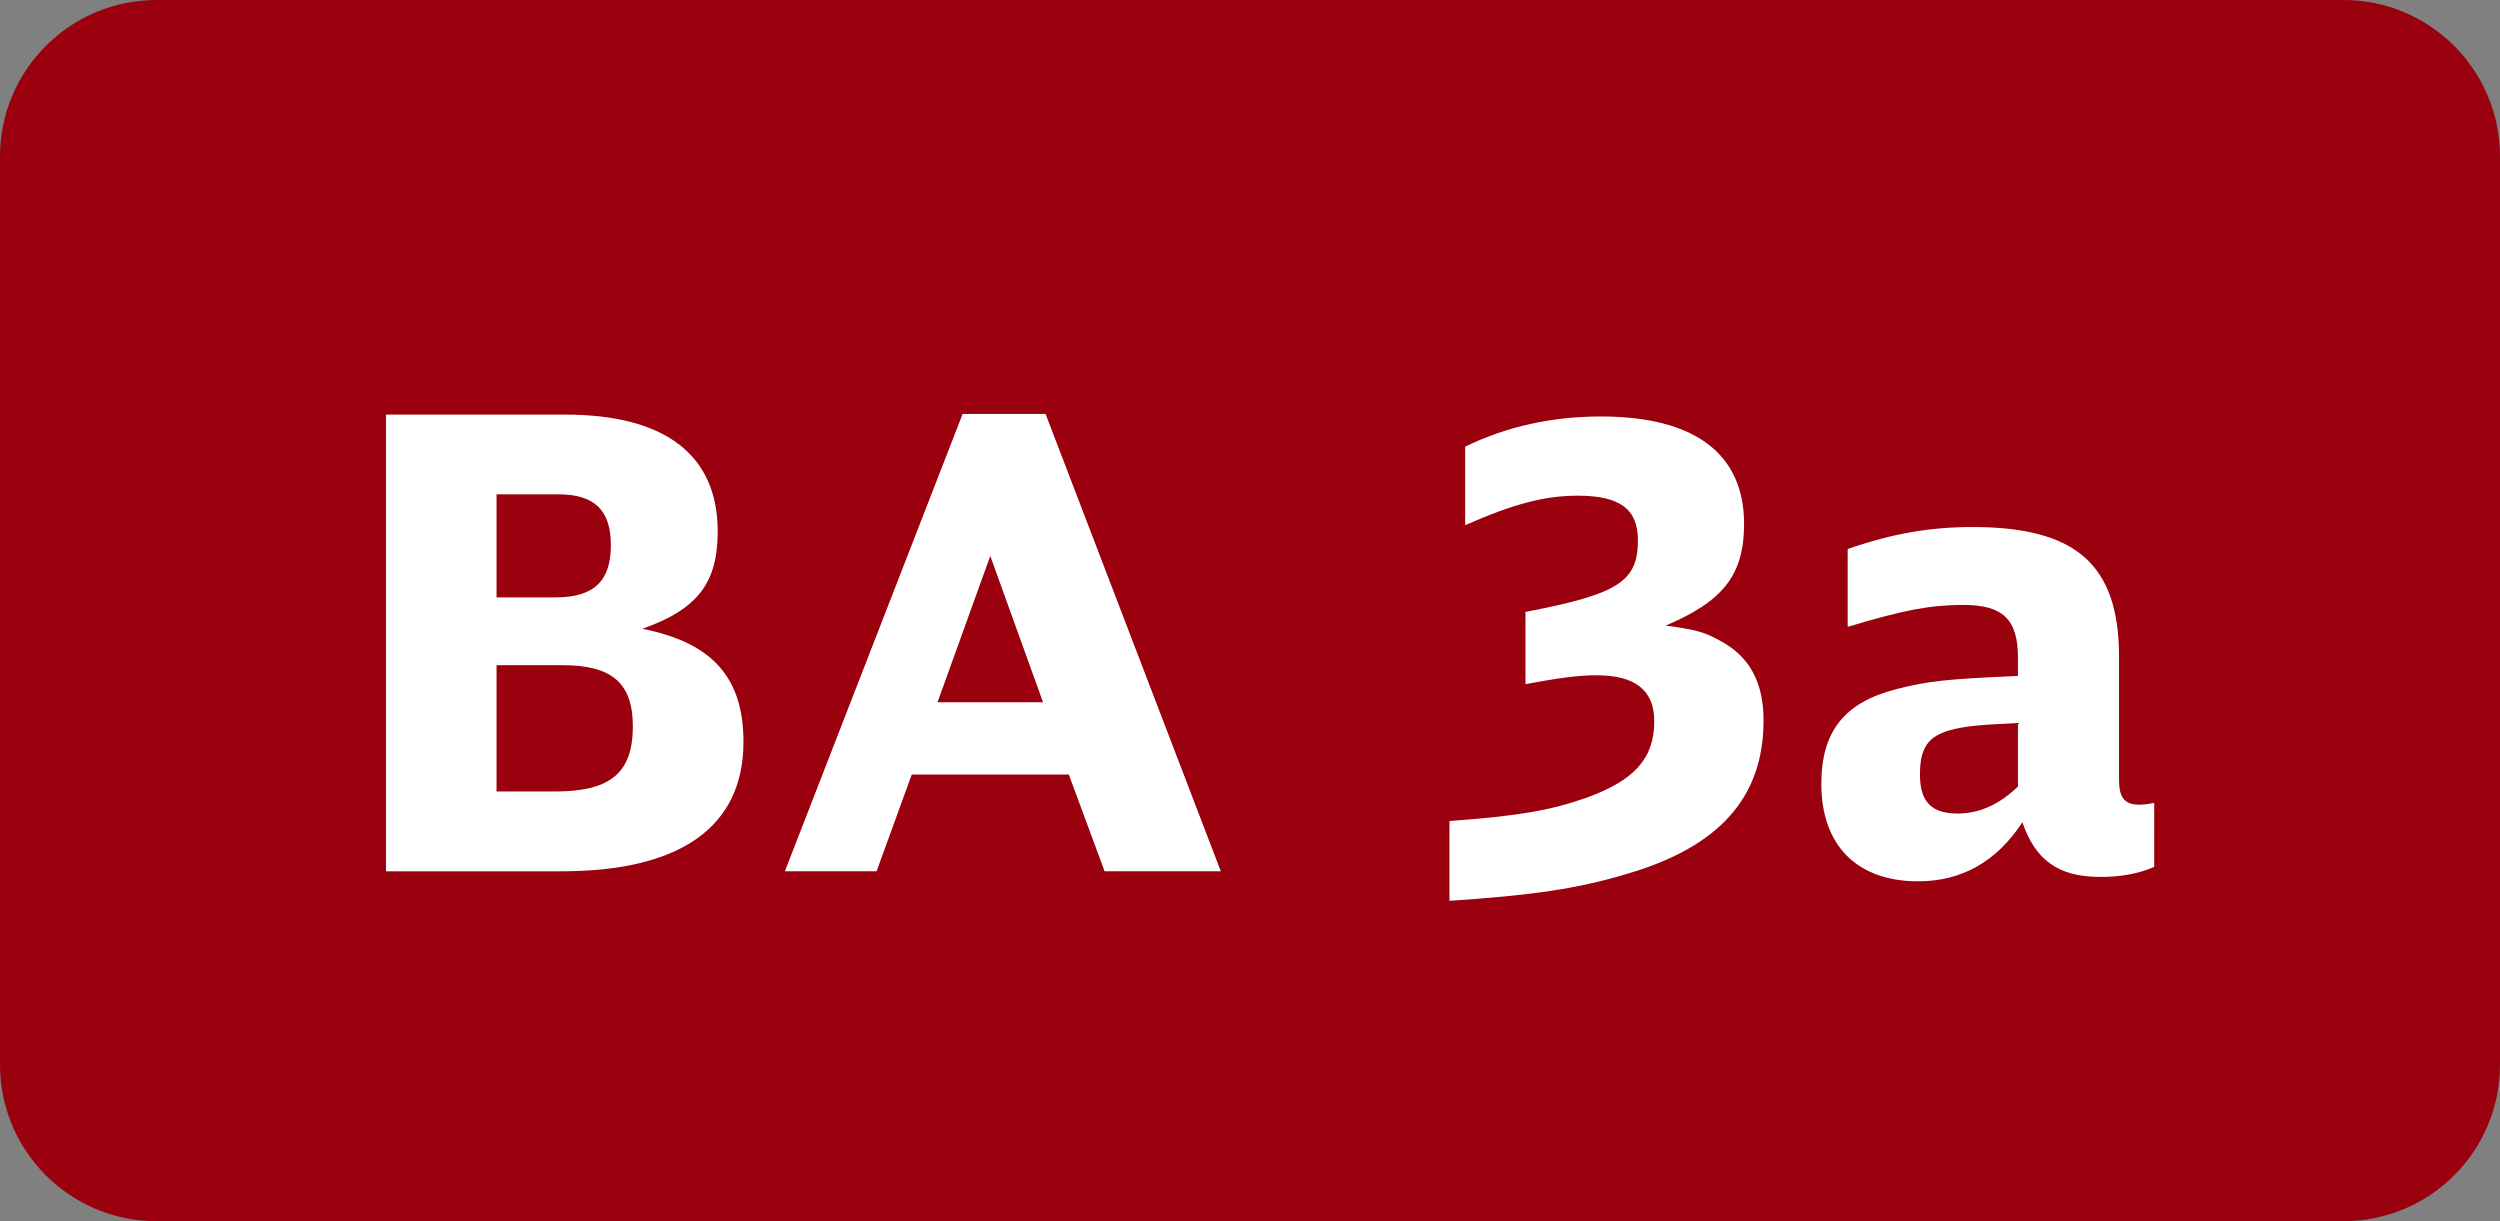
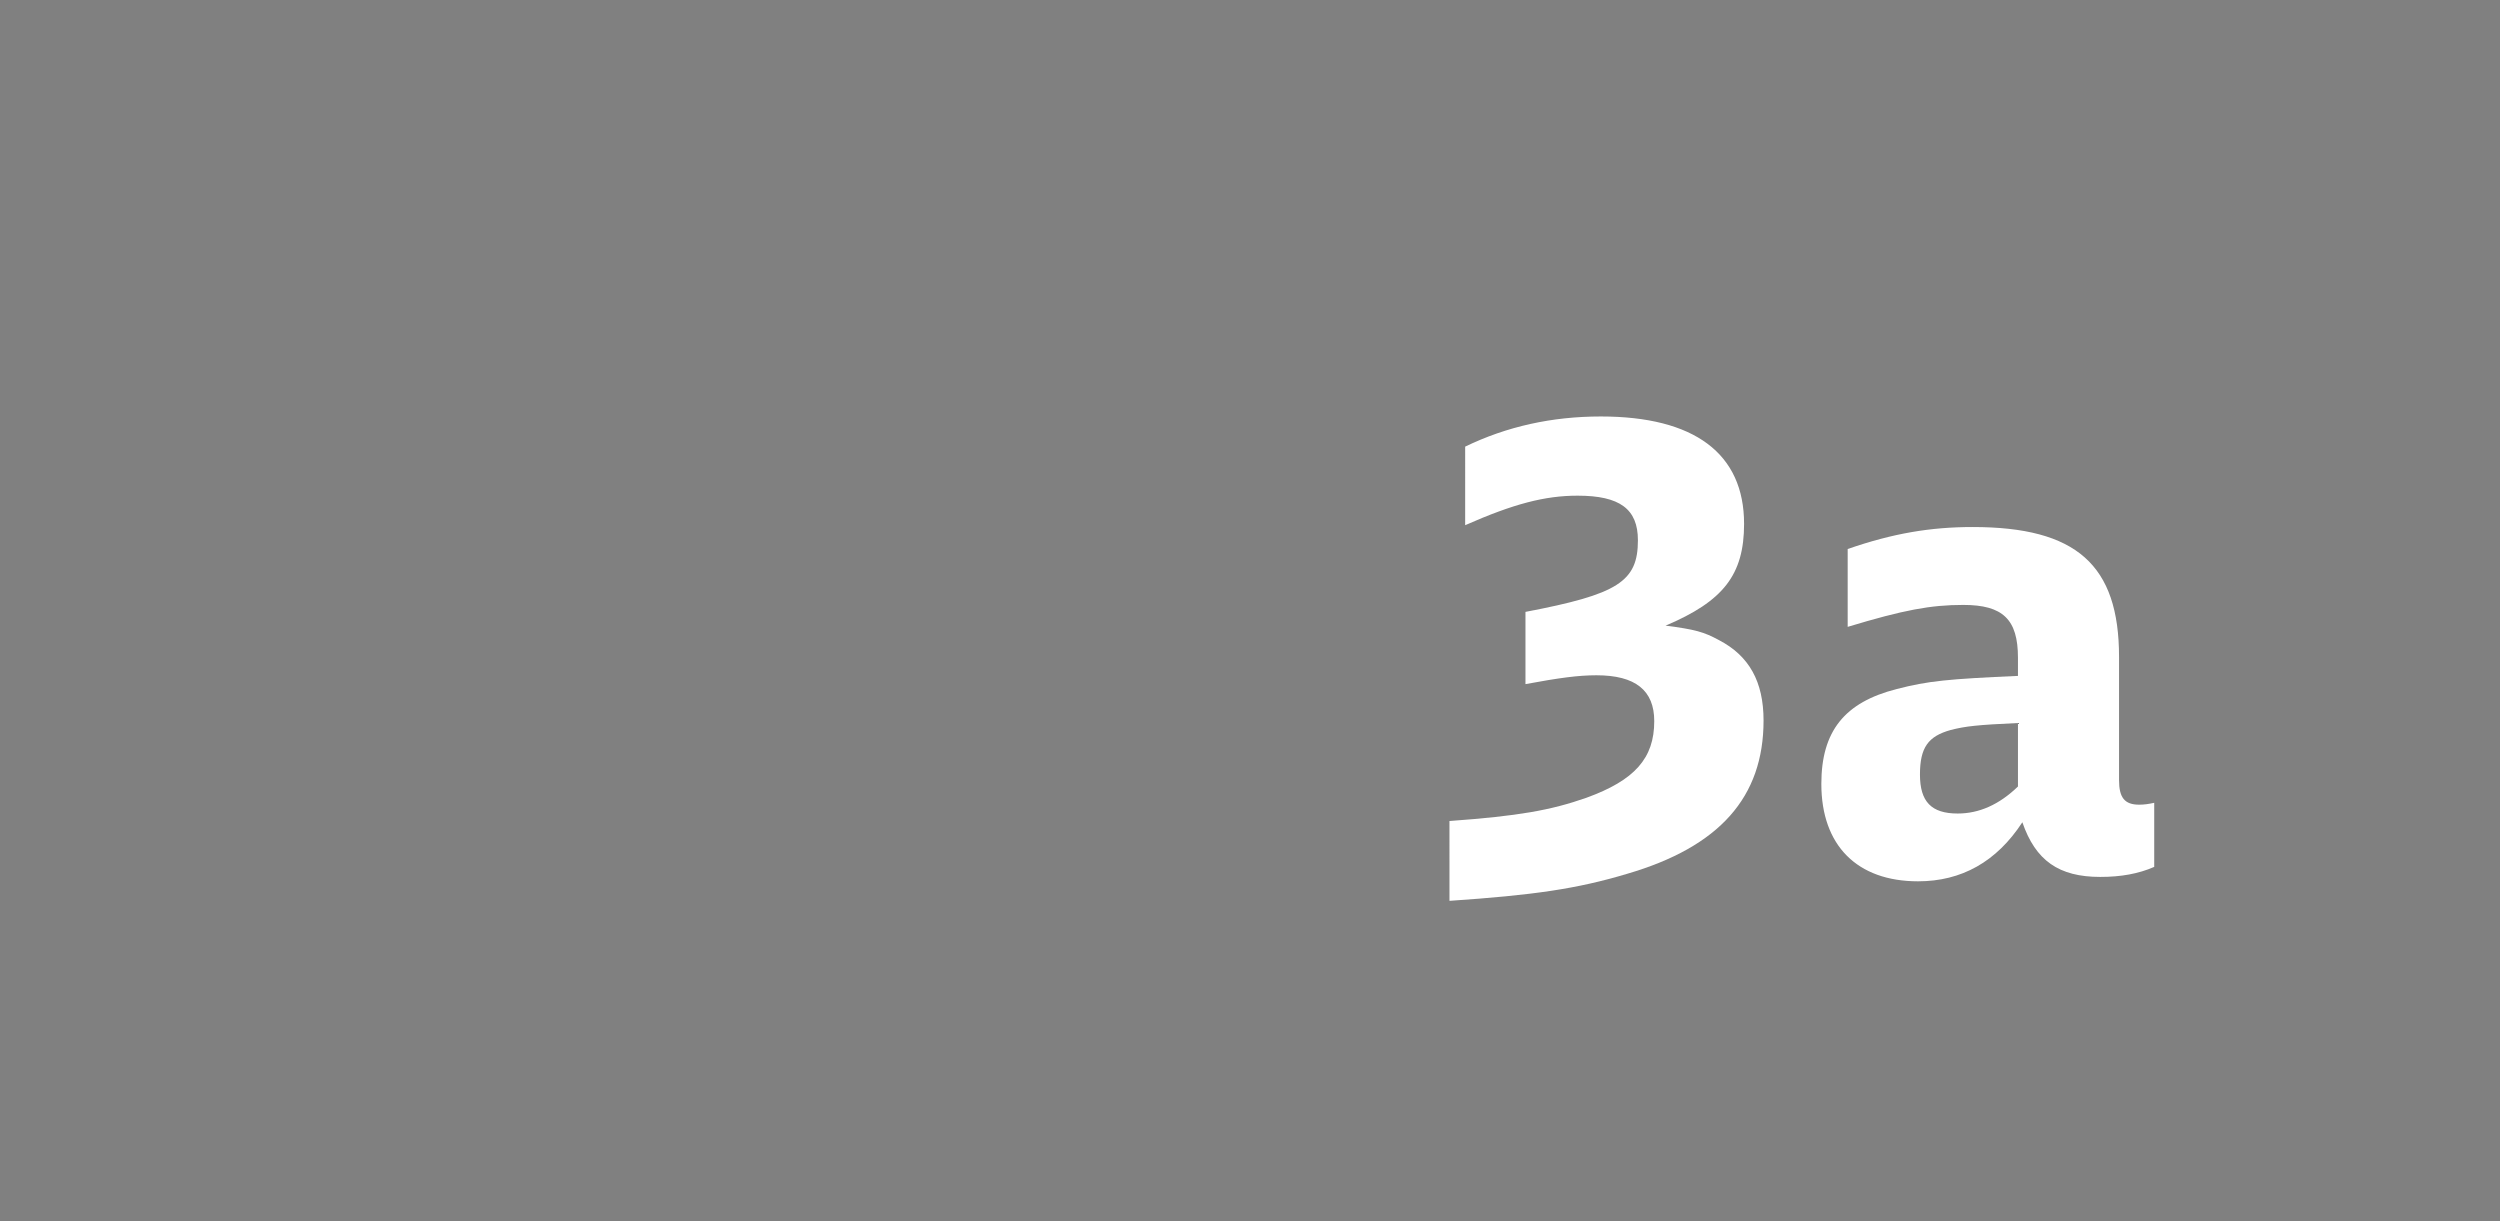
<svg xmlns="http://www.w3.org/2000/svg" version="1.1" id="Ebene_1" x="0px" y="0px" viewBox="0 0 51.738 25.273" enable-background="new 0 0 51.738 25.273" xml:space="preserve">
  <rect x="0" y="0" width="51.738" height="25.273" fill="#808080" stroke="none" />
  <g>
-     <path fill="#9B000E" d="M48.498,25.273H3.24c-1.789,0-3.24-1.451-3.24-3.24V3.24C0,1.451,1.451,0,3.24,0h45.258   c1.789,0,3.24,1.451,3.24,3.24v18.793C51.738,23.823,50.288,25.273,48.498,25.273z" />
    <g>
-       <path fill="#FFFFFF" d="M7.988,8.58h3.706c2.067,0,3.159,0.832,3.159,2.418c0,1.066-0.416,1.612-1.56,2.015    c1.443,0.286,2.093,1.001,2.093,2.341c0,1.755-1.3,2.678-3.77,2.678H7.988V8.58z M11.498,12.363c0.793,0,1.144-0.338,1.144-1.079    c0-0.729-0.338-1.054-1.092-1.054h-1.274v2.133H11.498z M11.485,16.38c1.157,0,1.612-0.39,1.612-1.352    c0-0.884-0.429-1.261-1.443-1.261h-1.378v2.612H11.485z" />
-       <path fill="#FFFFFF" d="M22.86,18.031l-0.741-2.002h-3.25l-0.728,2.002h-1.898l3.679-9.465h1.716l3.627,9.465H22.86z     M20.494,11.505l-1.092,3.029h2.184L20.494,11.505z" />
      <path fill="#FFFFFF" d="M29.997,16.991c1.43-0.104,2.093-0.221,2.834-0.481c1.001-0.363,1.404-0.818,1.404-1.586    c0-0.637-0.39-0.949-1.196-0.949c-0.377,0-0.767,0.053-1.469,0.183v-1.495c1.911-0.364,2.327-0.624,2.327-1.482    c0-0.649-0.377-0.923-1.248-0.923c-0.676,0-1.326,0.169-2.327,0.611V9.243c0.858-0.416,1.794-0.624,2.808-0.624    c1.937,0,2.964,0.767,2.964,2.223c0,1.053-0.429,1.6-1.625,2.106c0.611,0.078,0.793,0.13,1.105,0.299    c0.624,0.325,0.923,0.858,0.923,1.664c0,1.586-0.91,2.613-2.821,3.172c-1.04,0.312-1.937,0.442-3.679,0.56V16.991z" />
      <path fill="#FFFFFF" d="M44.583,17.94c-0.325,0.143-0.689,0.208-1.118,0.208c-0.858,0-1.339-0.338-1.612-1.131    c-0.533,0.818-1.261,1.222-2.158,1.222c-1.261,0-2.002-0.741-2.002-2.015c0-1.093,0.481-1.69,1.56-1.964    c0.65-0.169,1.066-0.208,2.509-0.272v-0.377c0-0.793-0.312-1.092-1.131-1.092c-0.676,0-1.235,0.104-2.393,0.454v-1.611    c0.937-0.325,1.716-0.455,2.587-0.455c2.145,0,3.029,0.78,3.029,2.69v2.549c0,0.363,0.117,0.507,0.416,0.507    c0.104,0,0.195-0.013,0.312-0.039V17.94z M41.762,14.963c-0.845,0.039-1.079,0.065-1.391,0.144    c-0.468,0.13-0.637,0.363-0.637,0.923c0,0.559,0.234,0.806,0.78,0.806c0.442,0,0.858-0.182,1.248-0.559V14.963z" />
    </g>
  </g>
  <g>
</g>
  <g>
</g>
  <g>
</g>
  <g>
</g>
  <g>
</g>
  <g>
</g>
  <g>
</g>
  <g>
</g>
  <g>
</g>
  <g>
</g>
  <g>
</g>
  <g>
</g>
  <g>
</g>
  <g>
</g>
  <g>
</g>
</svg>